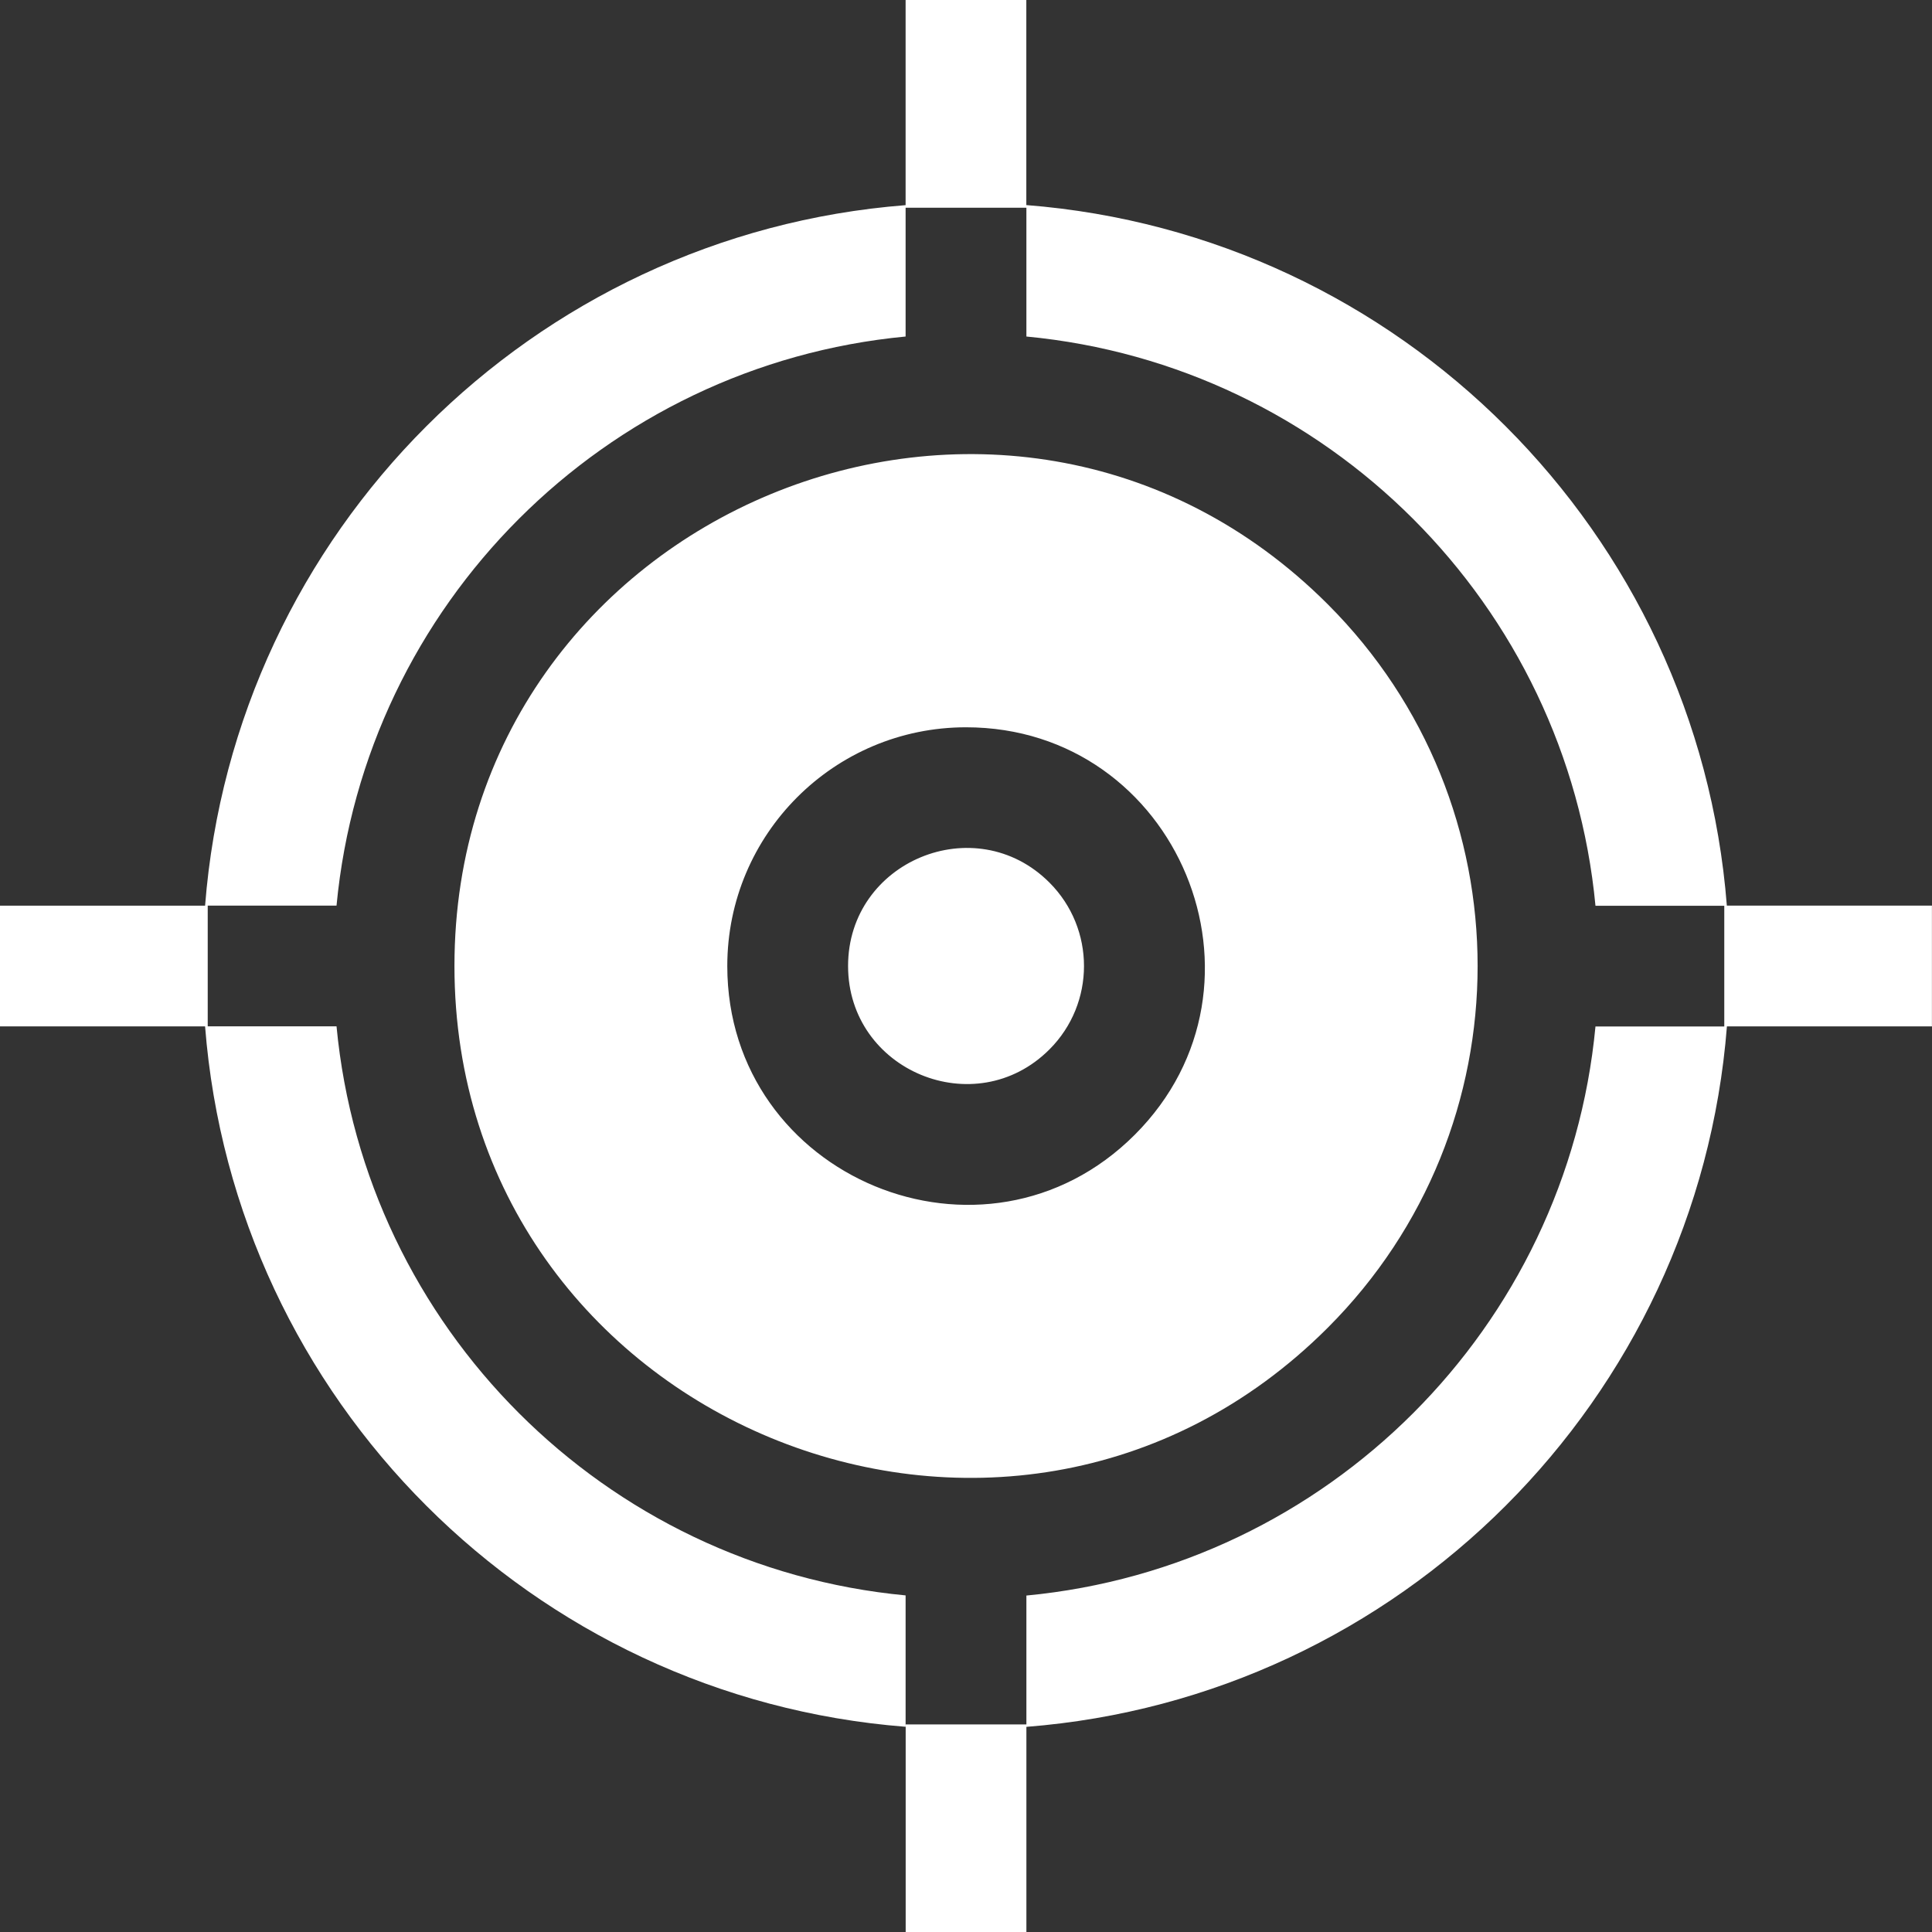
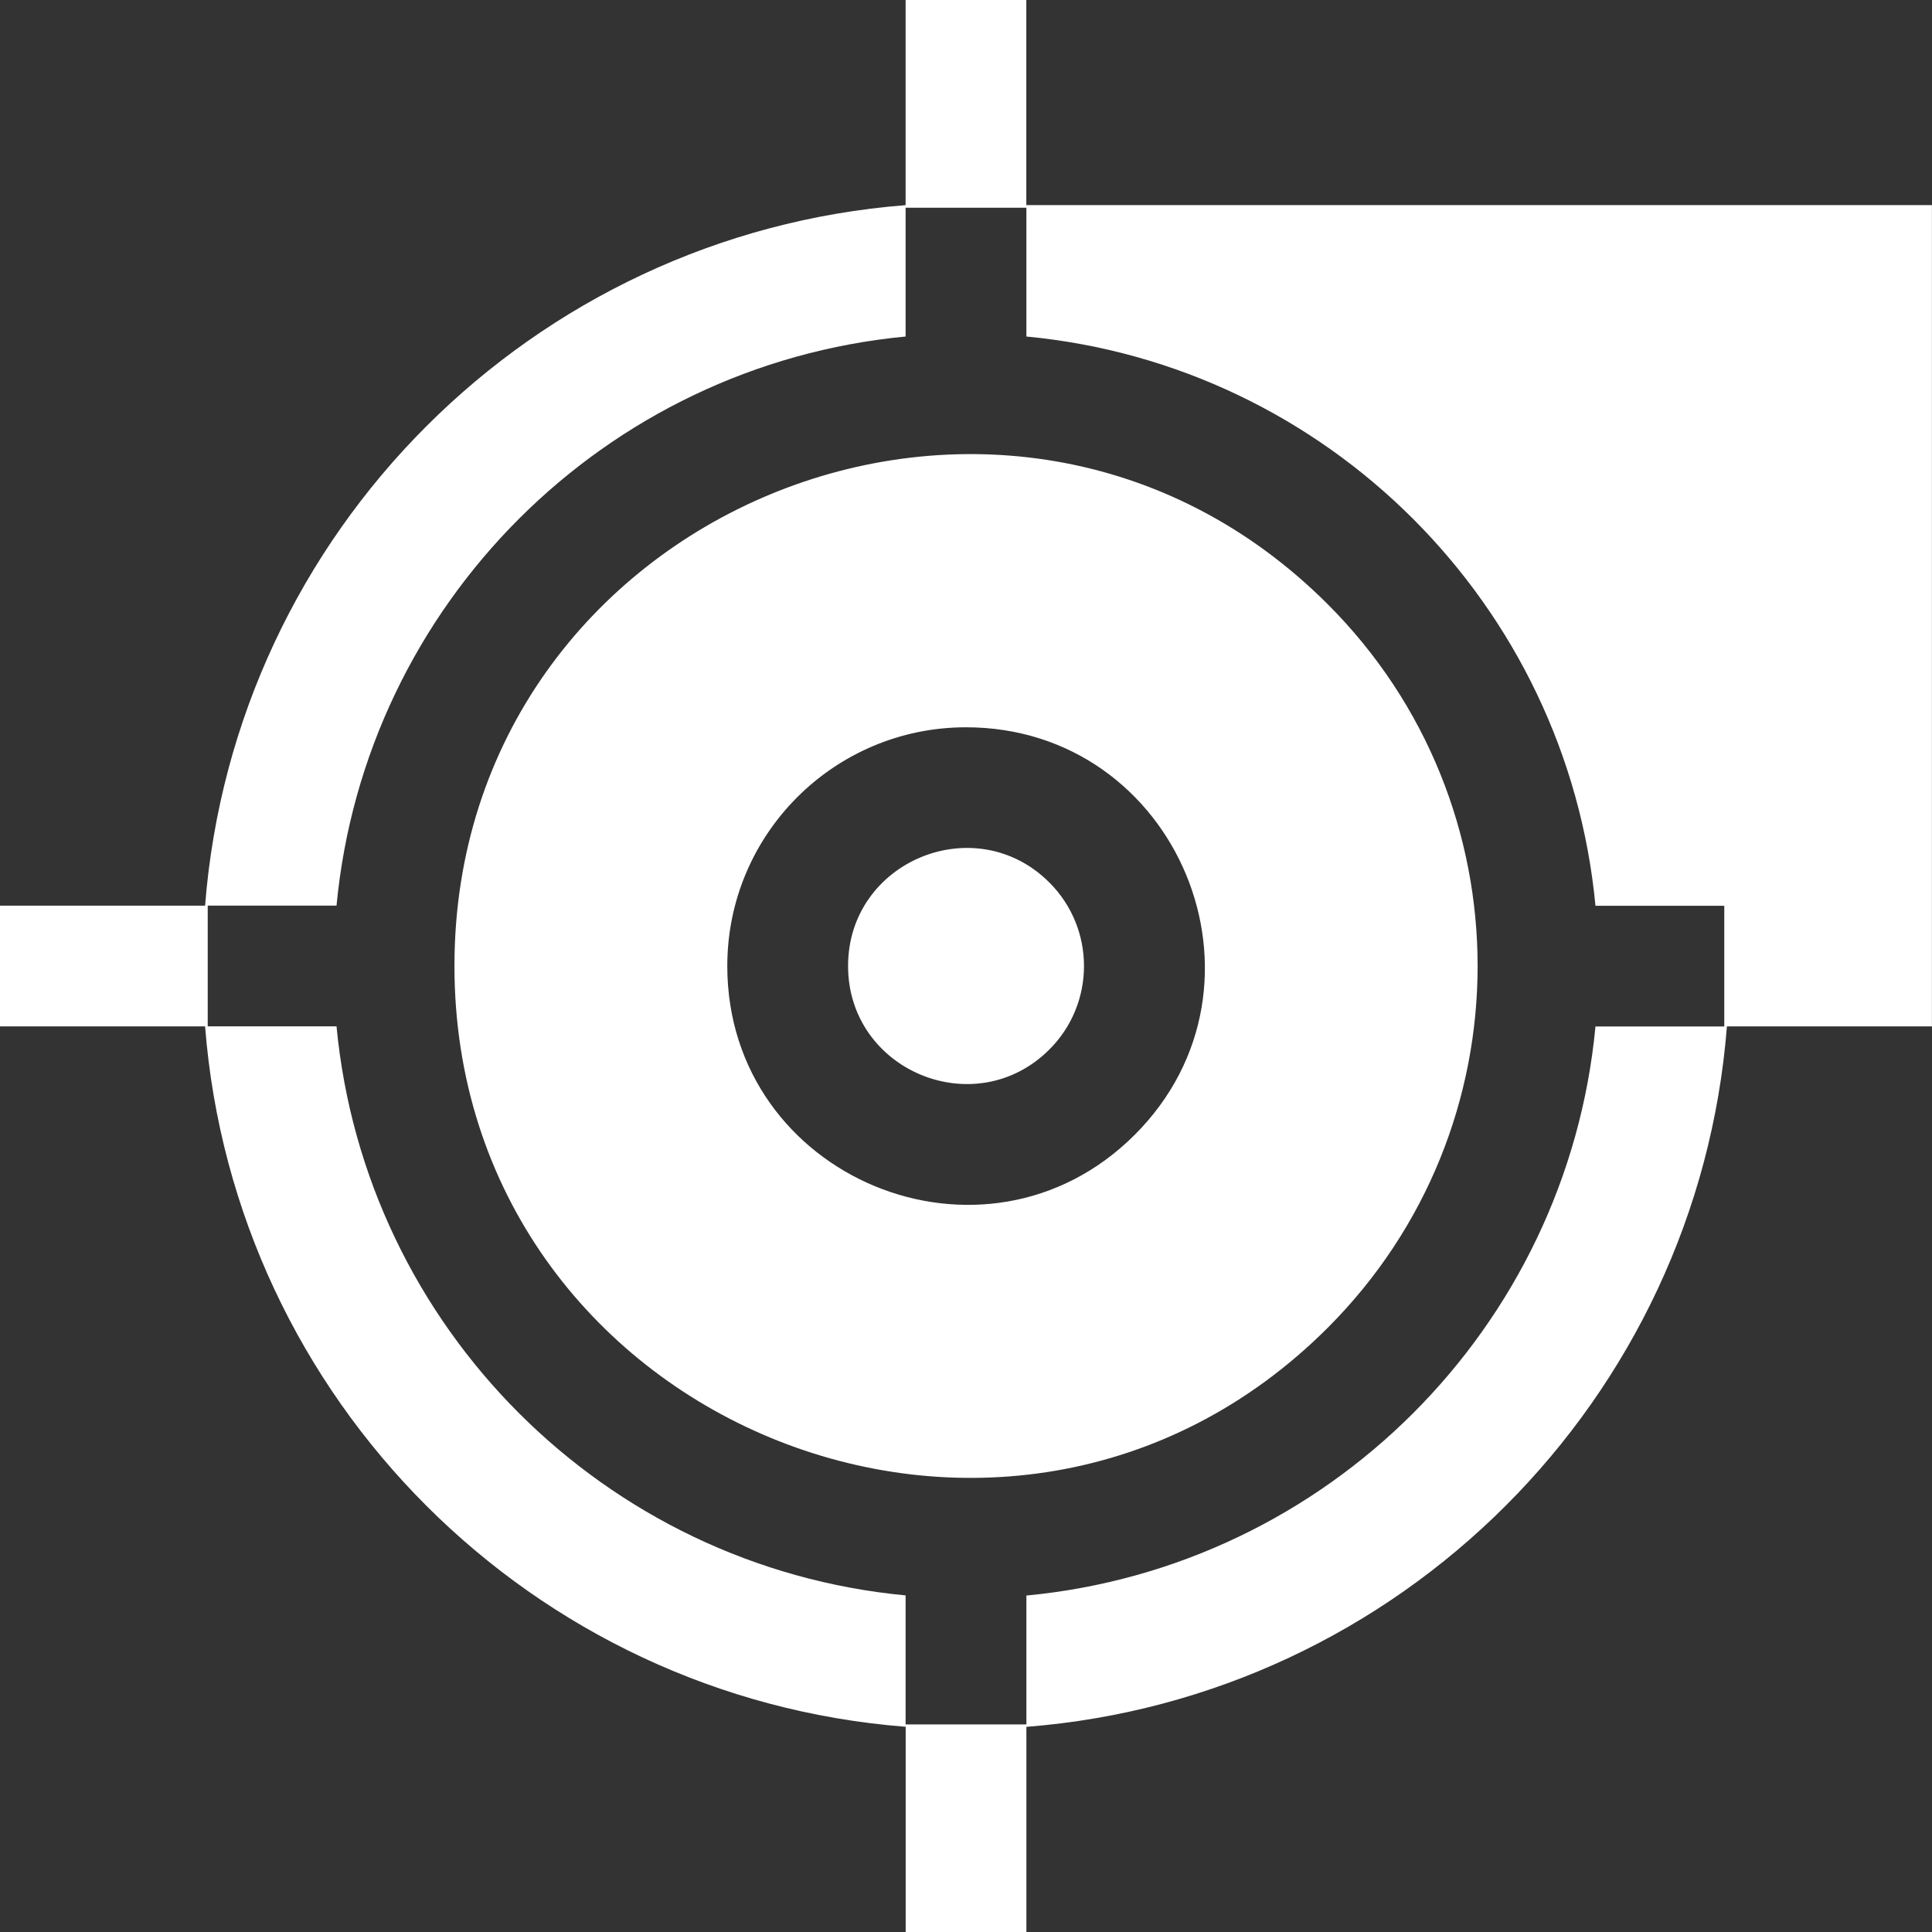
<svg xmlns="http://www.w3.org/2000/svg" width="27" height="27" viewBox="0 0 27 27" fill="none">
  <rect x="0" y="0" width="27" height="27" fill="#333333" stroke="none" />
-   <path fill-rule="evenodd" clip-rule="evenodd" d="M18.556 8.445C14.062 3.953 6.351 7.151 6.351 13.5C6.351 19.849 14.063 23.047 18.556 18.555C21.348 15.763 21.348 11.237 18.556 8.445ZM27 14.344H24.134C23.725 19.562 19.562 23.725 14.344 24.133V27H12.657V24.099H14.344V22.298C18.551 21.899 21.899 18.552 22.297 14.345H24.097V12.658H22.297C21.898 8.449 18.551 5.102 14.344 4.703V2.903H12.656V0H14.343V2.866C19.562 3.275 23.725 7.438 24.133 12.656H26.999V14.344L27 14.344ZM2.866 14.344H0V12.657H2.866C3.275 7.438 7.438 3.275 12.656 2.867V4.703C8.449 5.102 5.102 8.449 4.703 12.656H2.903V14.343H4.703C5.102 18.55 8.449 21.898 12.656 22.296V24.132C7.438 23.725 3.275 19.562 2.866 14.344ZM14.666 12.334C15.31 12.979 15.31 14.022 14.666 14.666C13.63 15.702 11.852 14.964 11.852 13.5C11.851 12.036 13.63 11.298 14.666 12.334ZM13.5 10.164C16.462 10.164 17.956 13.761 15.859 15.858C13.762 17.956 10.164 16.462 10.164 13.5C10.164 11.658 11.658 10.164 13.5 10.164L13.5 10.164Z" fill="white" />
+   <path fill-rule="evenodd" clip-rule="evenodd" d="M18.556 8.445C14.062 3.953 6.351 7.151 6.351 13.5C6.351 19.849 14.063 23.047 18.556 18.555C21.348 15.763 21.348 11.237 18.556 8.445ZM27 14.344H24.134C23.725 19.562 19.562 23.725 14.344 24.133V27H12.657V24.099H14.344V22.298C18.551 21.899 21.899 18.552 22.297 14.345H24.097V12.658H22.297C21.898 8.449 18.551 5.102 14.344 4.703V2.903H12.656V0H14.343V2.866H26.999V14.344L27 14.344ZM2.866 14.344H0V12.657H2.866C3.275 7.438 7.438 3.275 12.656 2.867V4.703C8.449 5.102 5.102 8.449 4.703 12.656H2.903V14.343H4.703C5.102 18.55 8.449 21.898 12.656 22.296V24.132C7.438 23.725 3.275 19.562 2.866 14.344ZM14.666 12.334C15.31 12.979 15.31 14.022 14.666 14.666C13.63 15.702 11.852 14.964 11.852 13.5C11.851 12.036 13.63 11.298 14.666 12.334ZM13.5 10.164C16.462 10.164 17.956 13.761 15.859 15.858C13.762 17.956 10.164 16.462 10.164 13.5C10.164 11.658 11.658 10.164 13.5 10.164L13.5 10.164Z" fill="white" />
</svg>